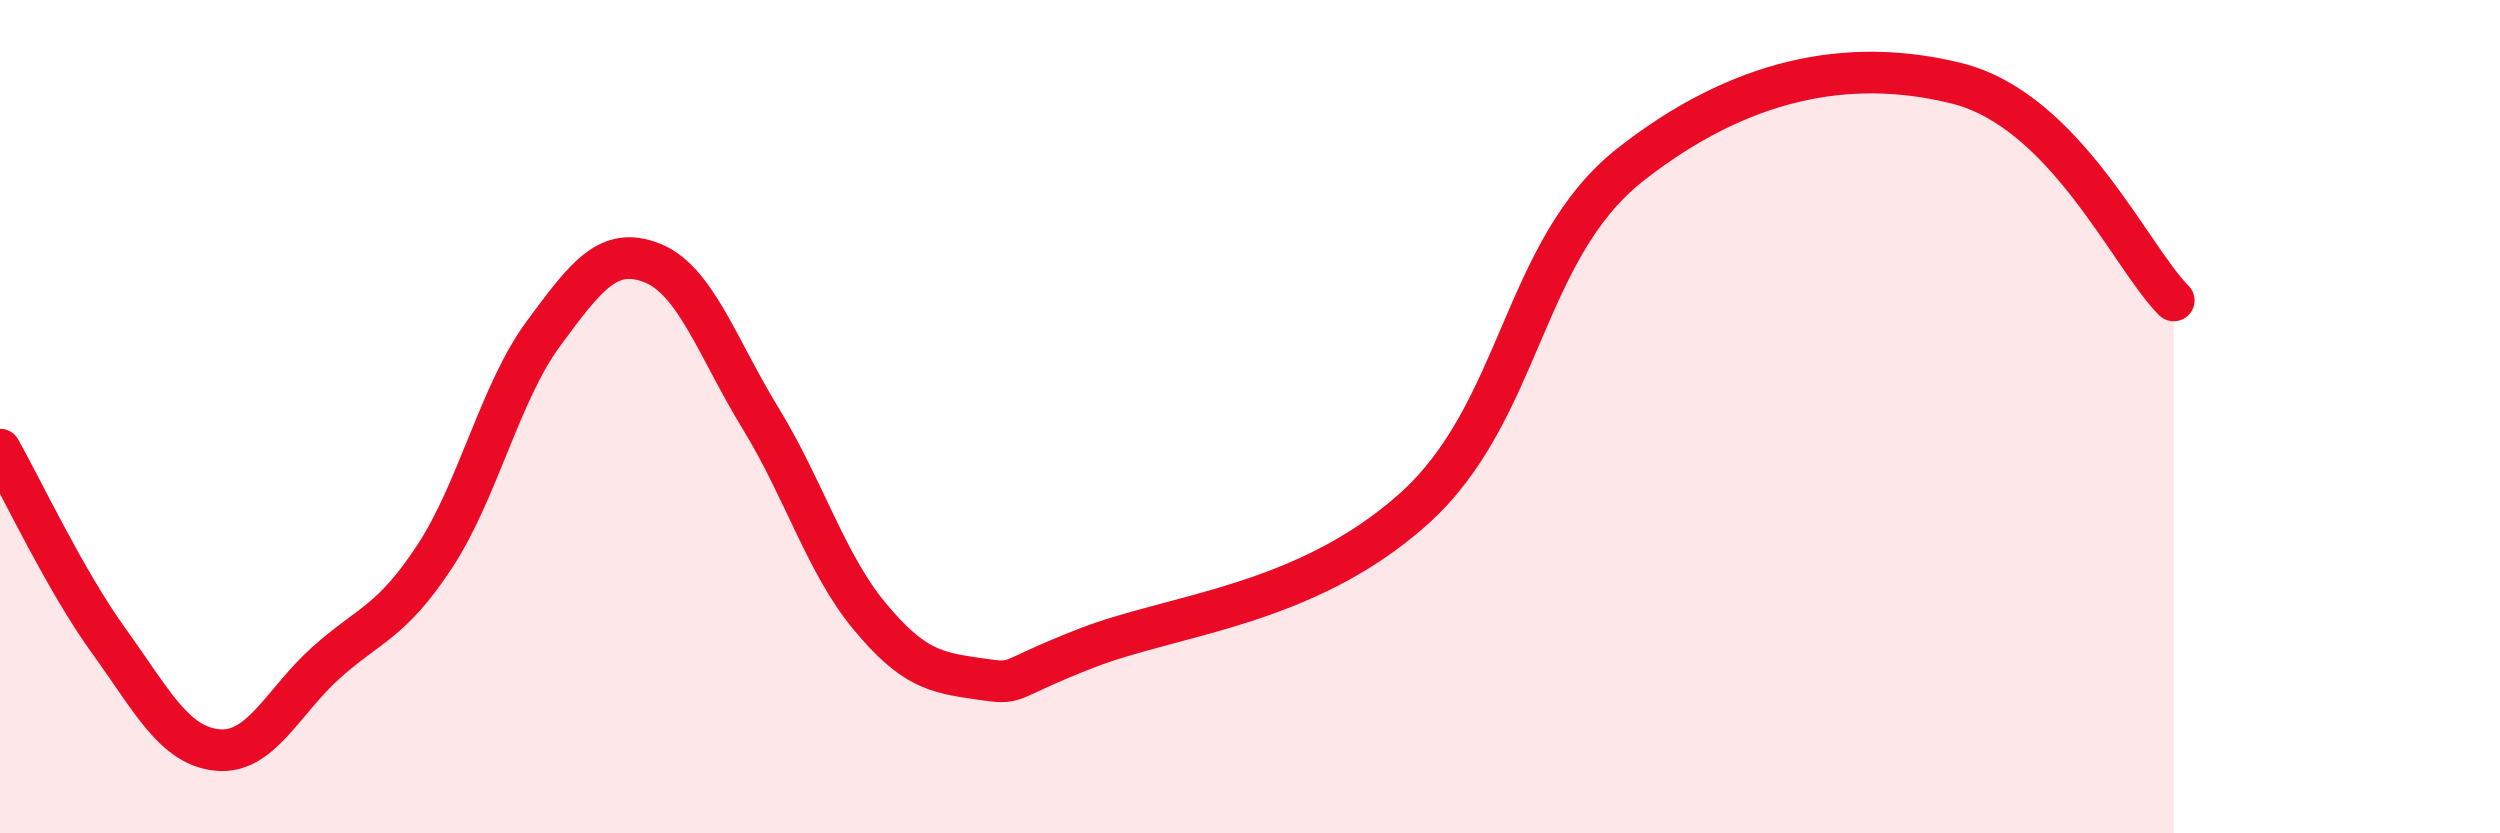
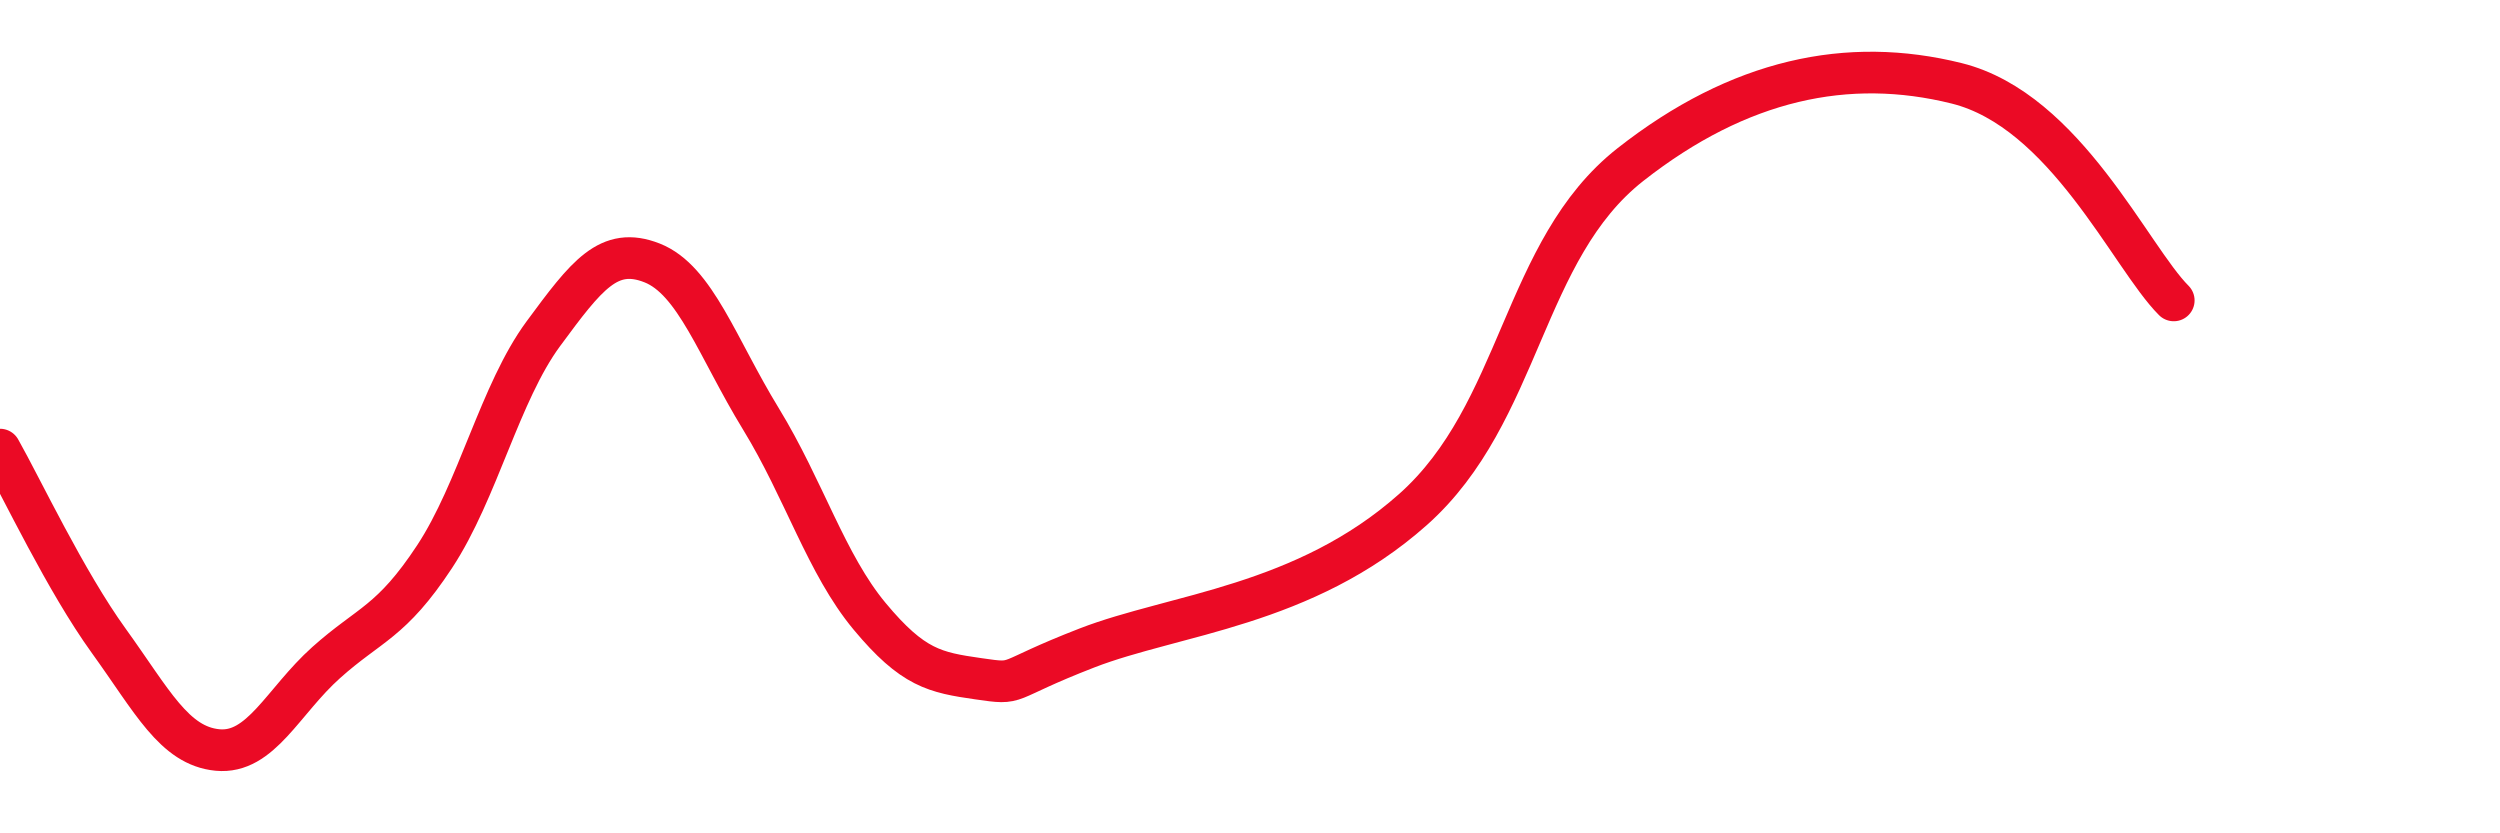
<svg xmlns="http://www.w3.org/2000/svg" width="60" height="20" viewBox="0 0 60 20">
-   <path d="M 0,10.79 C 0.52,11.71 1.57,13.94 2.61,15.38 C 3.65,16.82 4.18,17.9 5.22,18 C 6.26,18.1 6.79,16.83 7.83,15.9 C 8.87,14.97 9.39,14.94 10.43,13.36 C 11.47,11.78 12,9.42 13.04,8.01 C 14.08,6.6 14.61,5.9 15.65,6.31 C 16.69,6.72 17.22,8.35 18.26,10.05 C 19.3,11.75 19.83,13.54 20.87,14.79 C 21.91,16.04 22.44,16.14 23.48,16.29 C 24.52,16.44 24,16.36 26.09,15.55 C 28.18,14.74 31.3,14.55 33.91,12.23 C 36.52,9.91 36.52,6 39.13,3.95 C 41.74,1.9 44.35,1.35 46.96,2 C 49.57,2.65 51.13,6.17 52.17,7.21L52.17 20L0 20Z" fill="#EB0A25" opacity="0.1" stroke-linecap="round" stroke-linejoin="round" />
  <path d="M 0,10.79 C 0.52,11.71 1.57,13.94 2.61,15.38 C 3.65,16.82 4.18,17.9 5.22,18 C 6.26,18.1 6.79,16.83 7.83,15.9 C 8.87,14.97 9.39,14.94 10.43,13.36 C 11.47,11.78 12,9.42 13.04,8.01 C 14.08,6.6 14.61,5.9 15.65,6.31 C 16.69,6.72 17.22,8.35 18.26,10.05 C 19.3,11.75 19.83,13.54 20.87,14.79 C 21.91,16.04 22.44,16.14 23.48,16.29 C 24.52,16.44 24,16.36 26.09,15.55 C 28.18,14.74 31.3,14.55 33.91,12.23 C 36.52,9.91 36.52,6 39.13,3.95 C 41.74,1.9 44.35,1.35 46.96,2 C 49.57,2.65 51.13,6.17 52.17,7.21" stroke="#EB0A25" stroke-width="1" fill="none" stroke-linecap="round" stroke-linejoin="round" />
</svg>